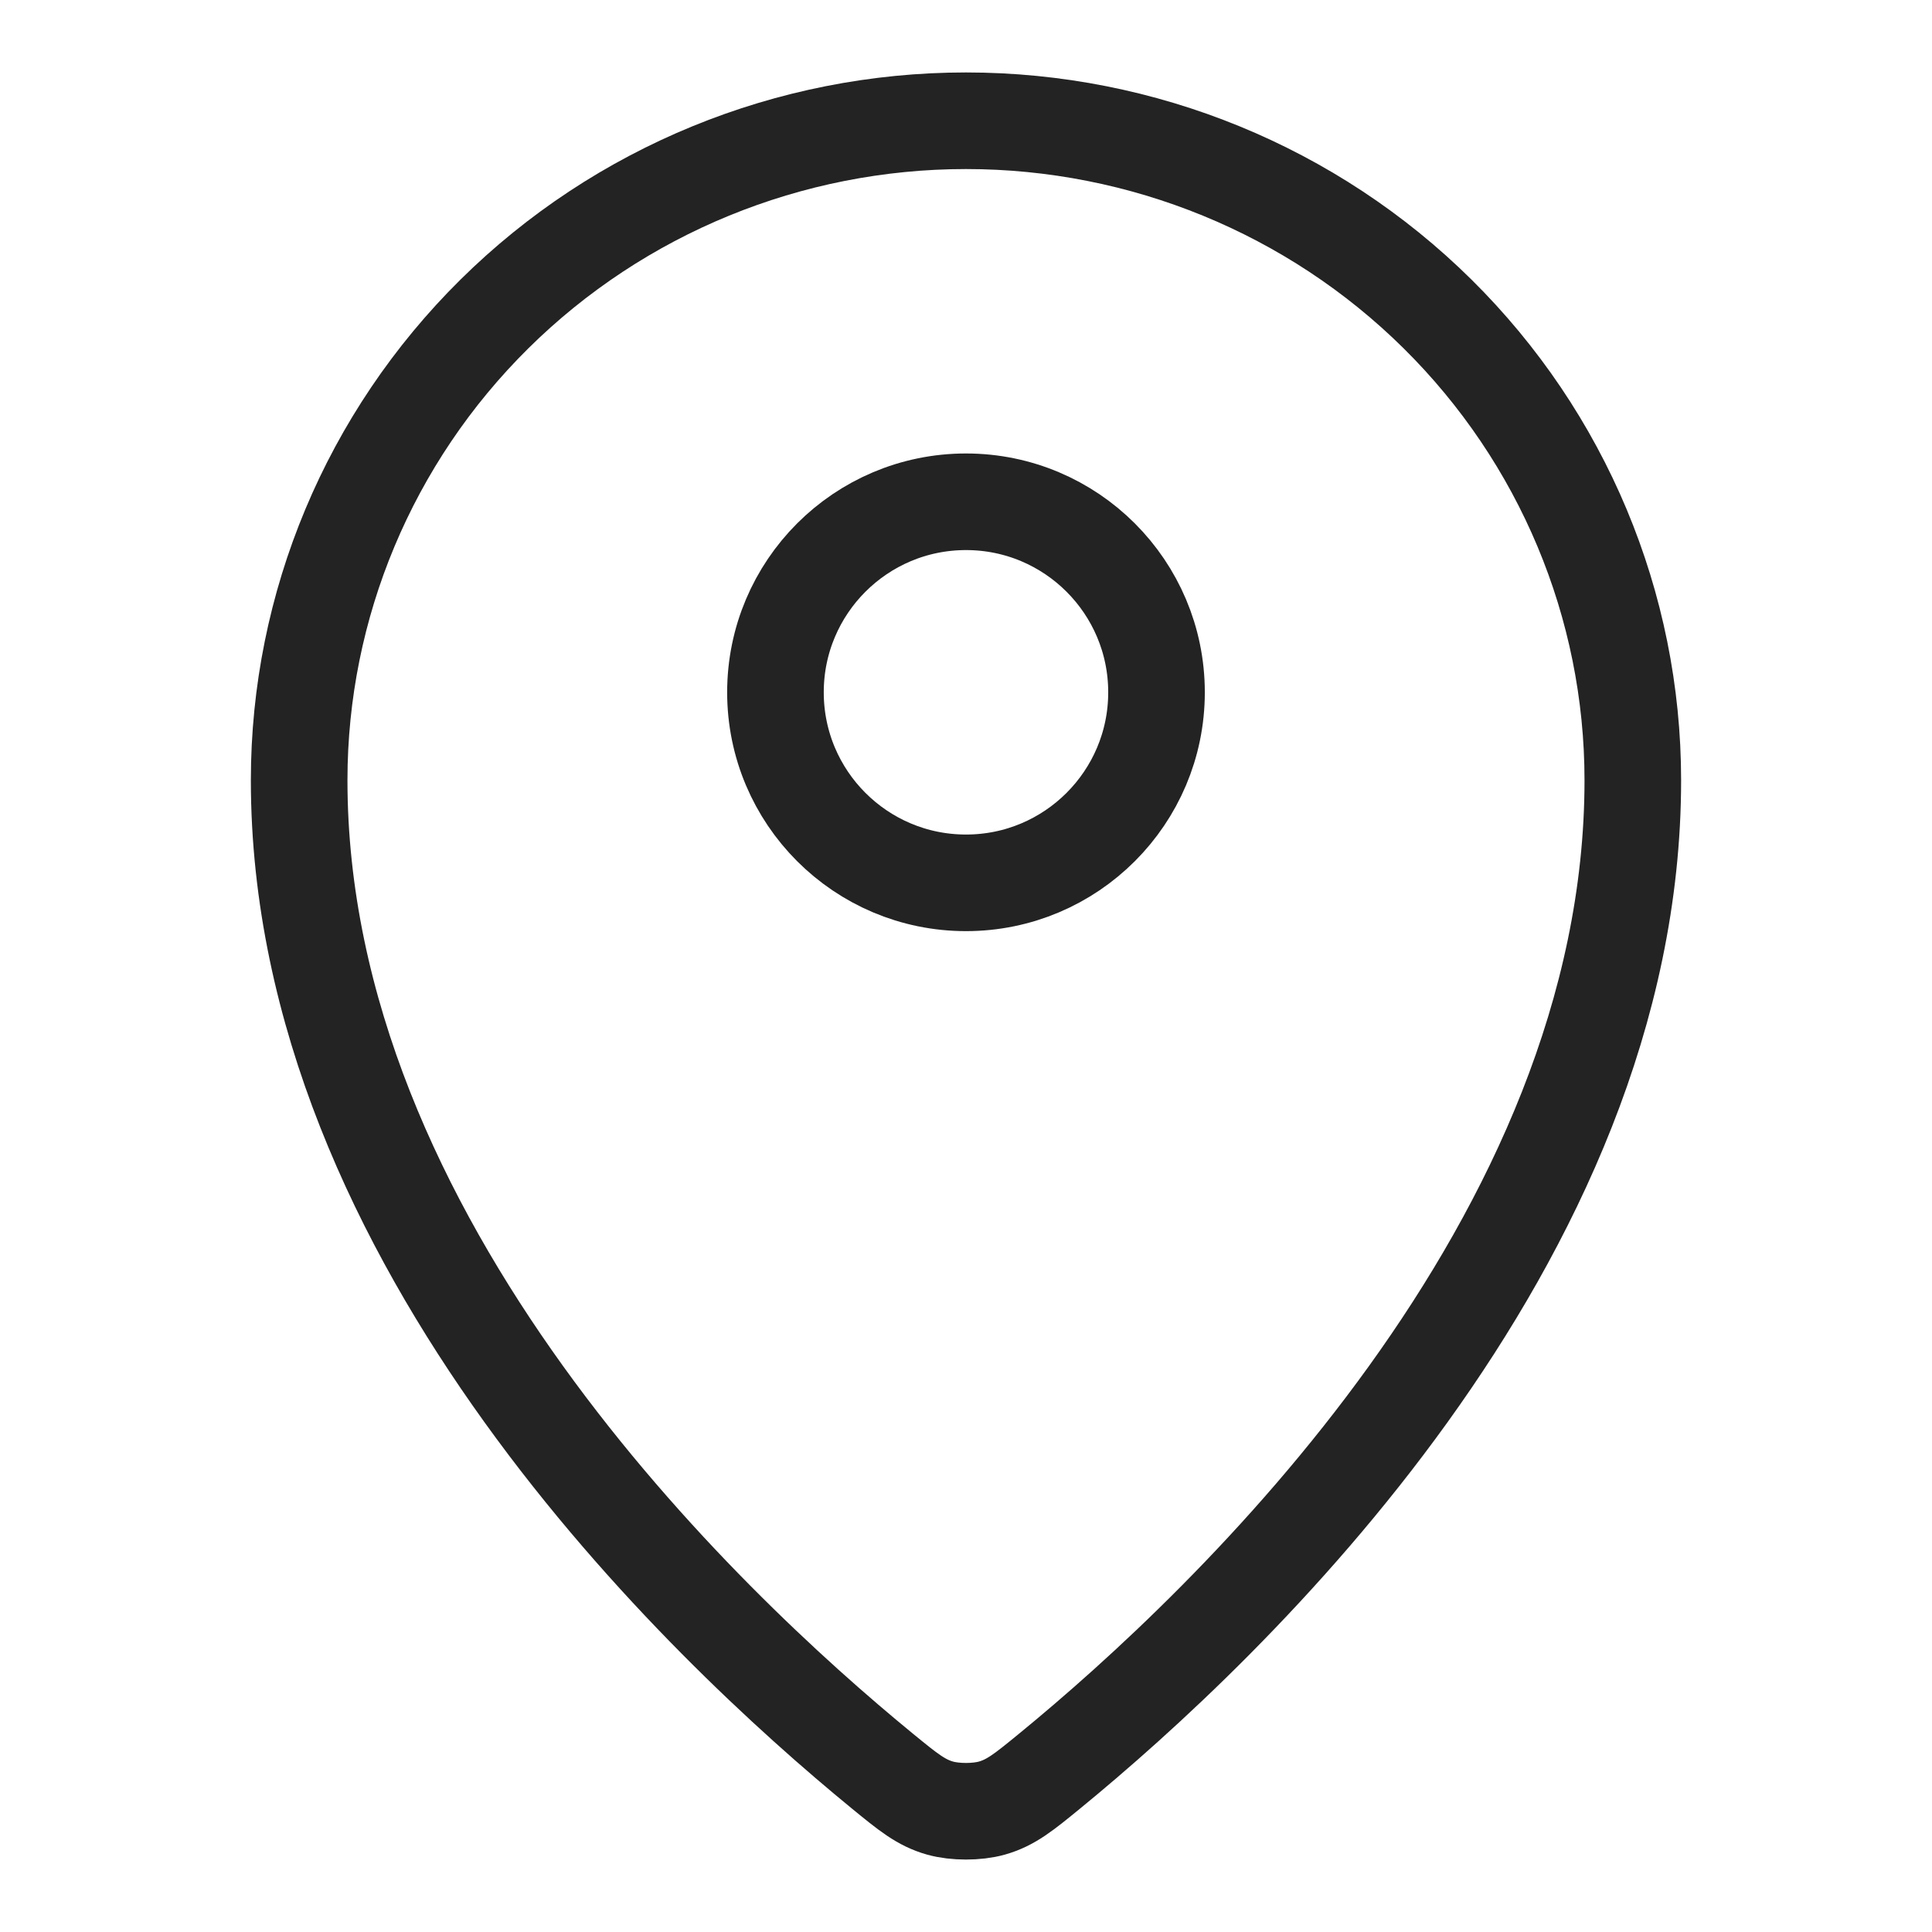
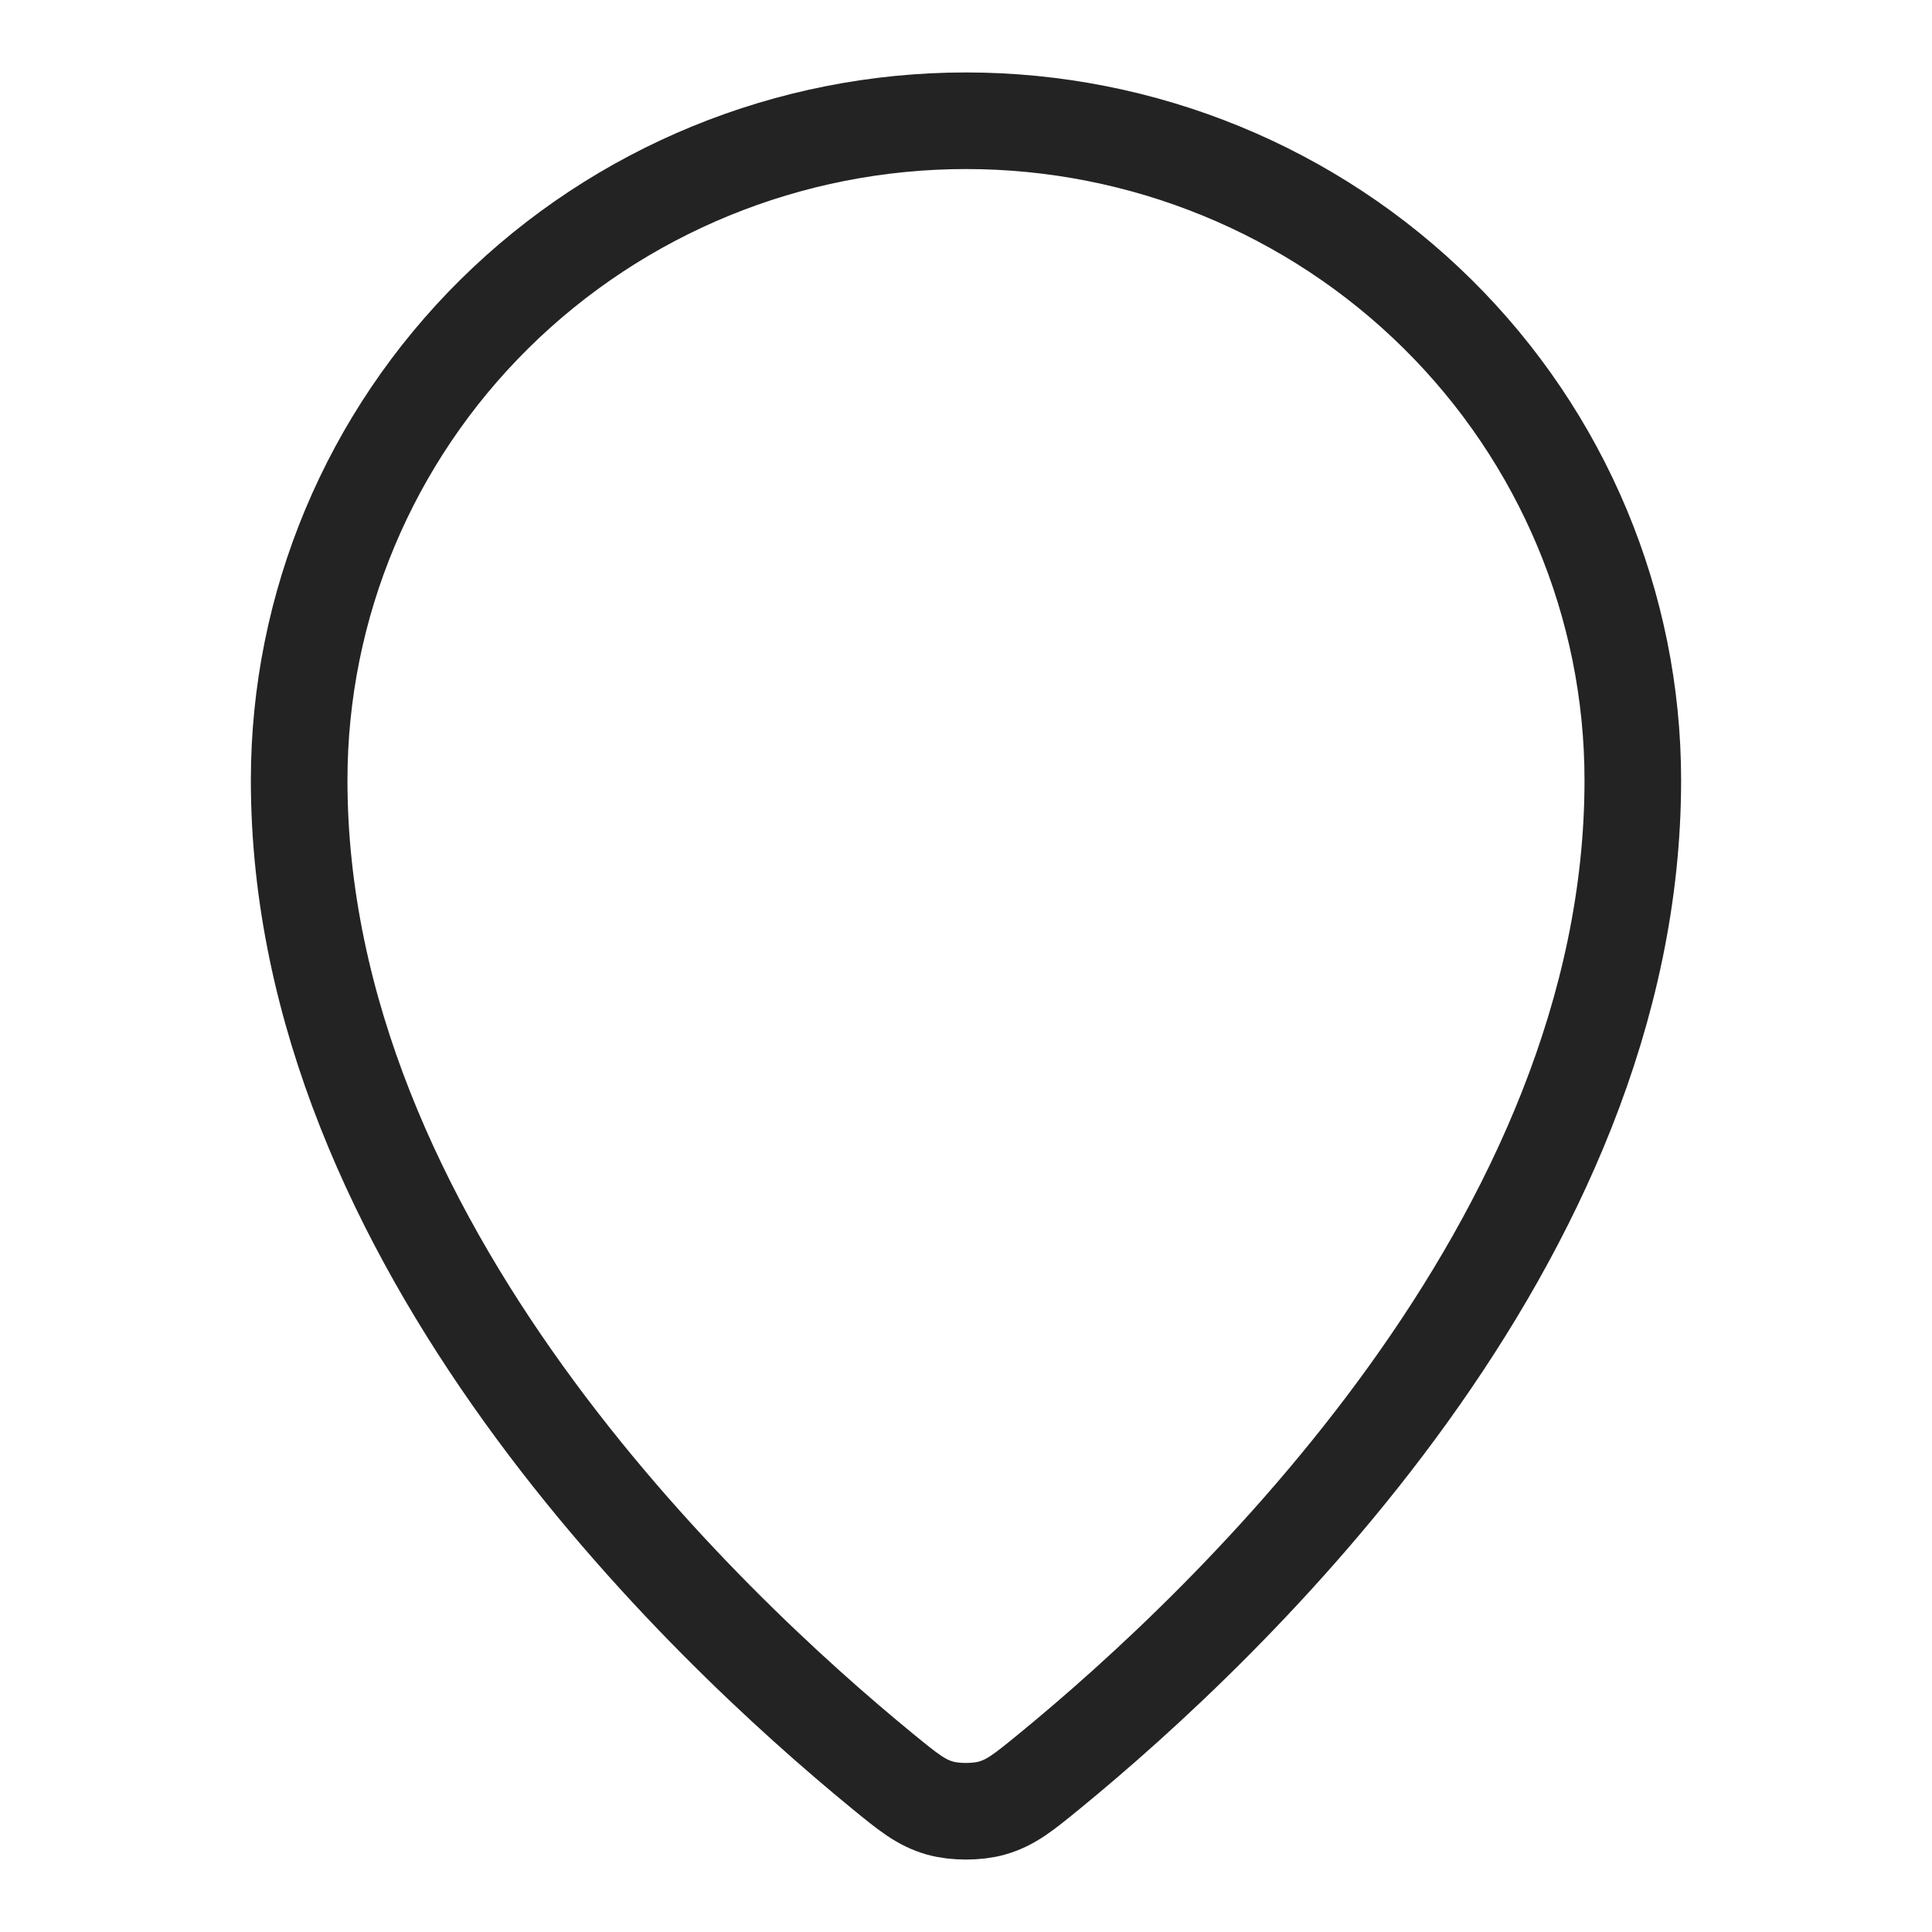
<svg xmlns="http://www.w3.org/2000/svg" width="64" height="64" viewBox="0 0 64 64" fill="none">
  <path d="M9.91 25.846C9.91 41.156 23.304 53.817 29.233 58.672C30.081 59.366 30.511 59.718 31.143 59.896C31.637 60.035 32.362 60.035 32.855 59.896C33.489 59.717 33.915 59.369 34.767 58.672C40.696 53.818 54.089 41.158 54.089 25.847C54.089 20.053 51.762 14.496 47.619 10.399C43.477 6.302 37.858 4 32 4C26.141 4 20.523 6.302 16.38 10.399C12.237 14.496 9.91 20.052 9.91 25.846Z" stroke="#232323" stroke-width="3.2" stroke-linecap="round" stroke-linejoin="round" />
-   <path d="M25.688 22.934C25.688 26.419 28.514 29.245 32 29.245C35.485 29.245 38.311 26.419 38.311 22.934C38.311 19.448 35.485 16.622 32 16.622C28.514 16.622 25.688 19.448 25.688 22.934Z" stroke="#232323" stroke-width="3.2" stroke-linecap="round" stroke-linejoin="round" />
</svg>